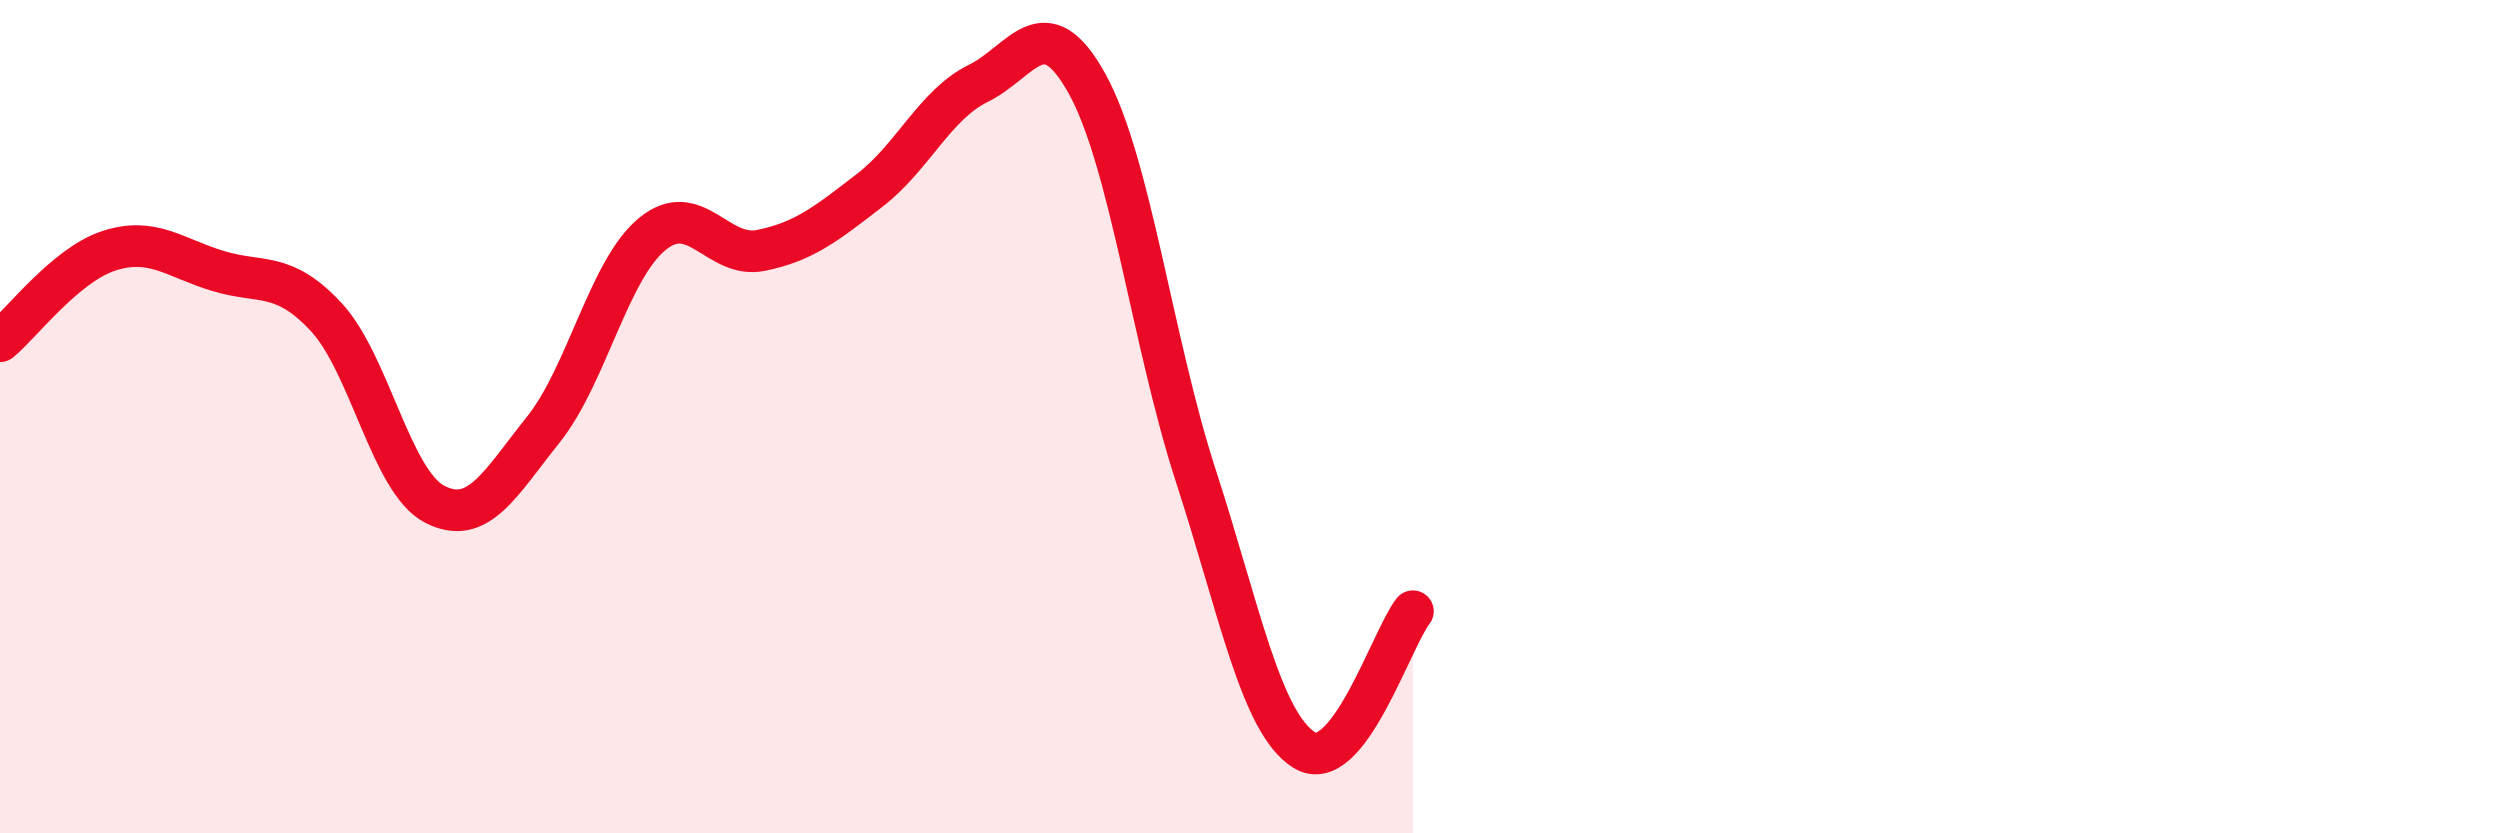
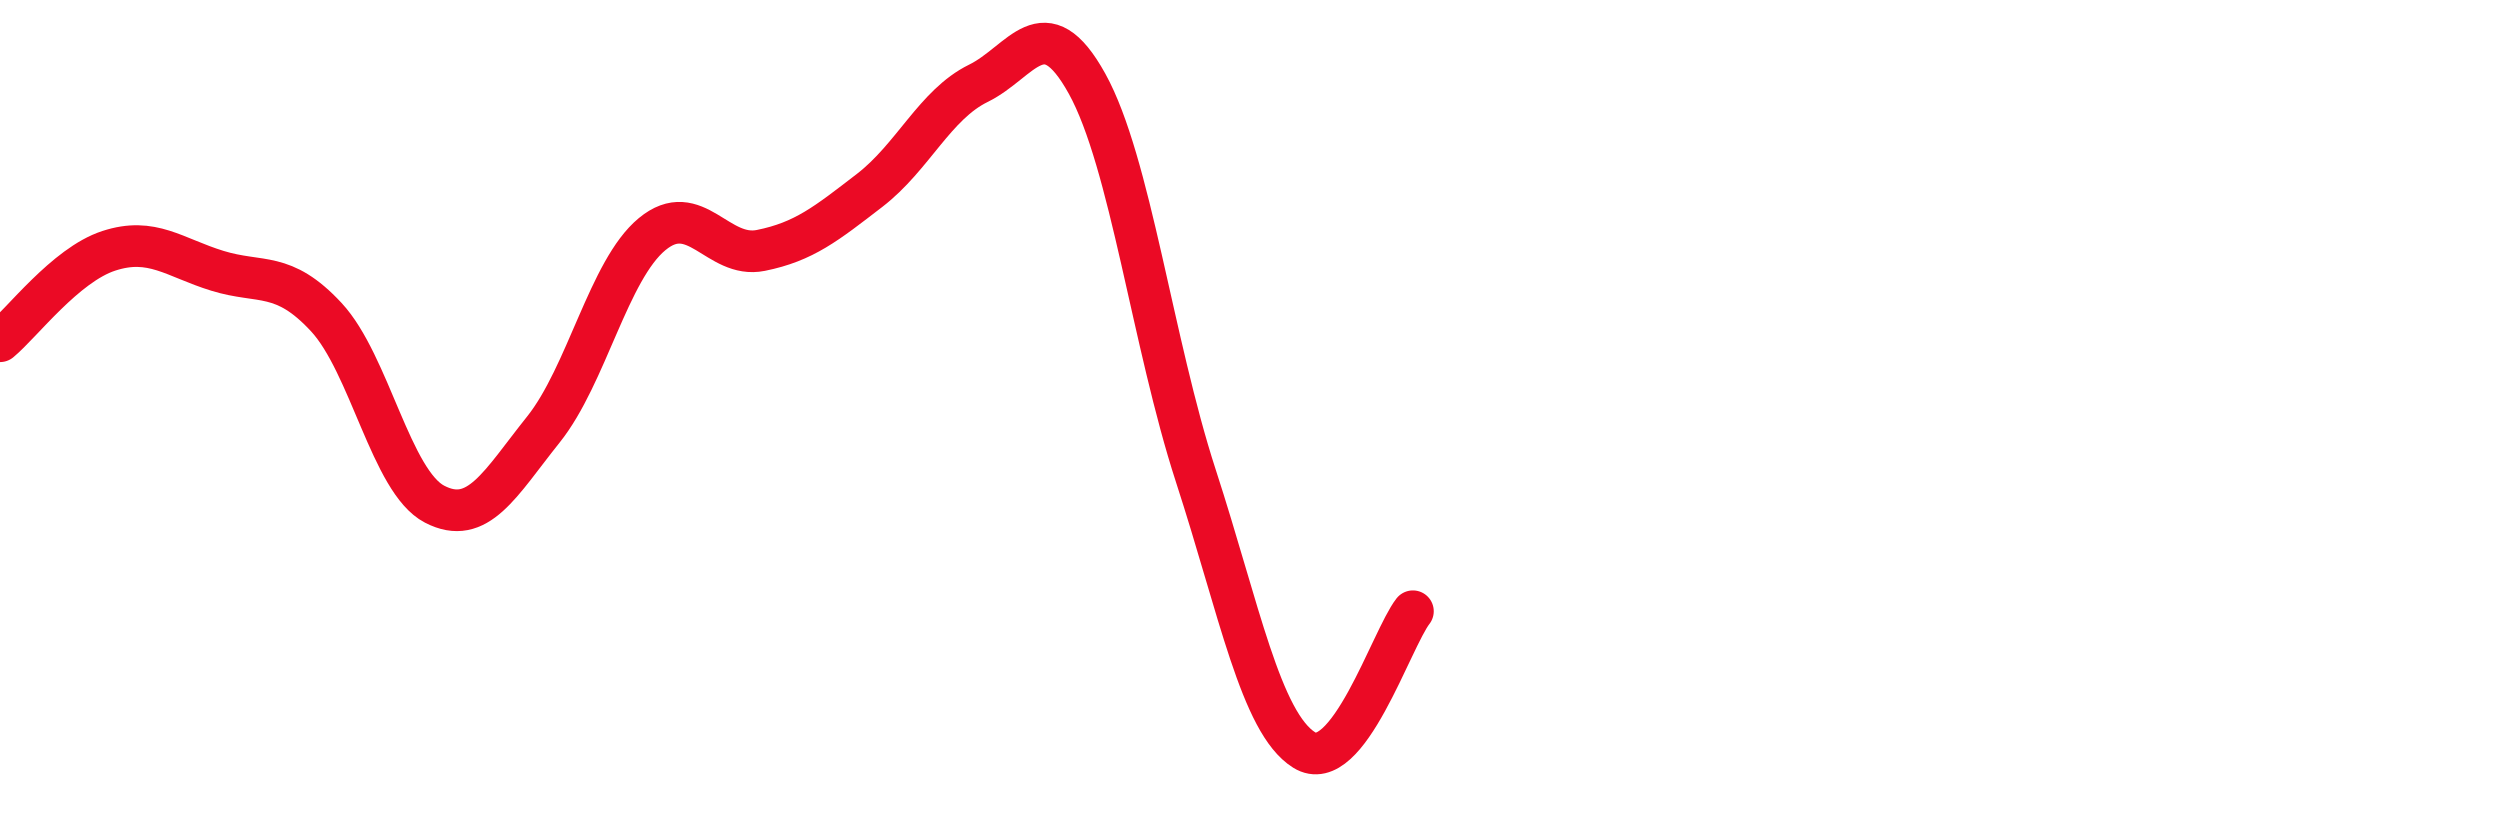
<svg xmlns="http://www.w3.org/2000/svg" width="60" height="20" viewBox="0 0 60 20">
-   <path d="M 0,8.19 C 0.52,7.76 1.57,6.36 2.61,6.02 C 3.65,5.68 4.18,6.18 5.22,6.5 C 6.26,6.82 6.79,6.49 7.83,7.61 C 8.87,8.73 9.39,11.56 10.43,12.1 C 11.47,12.64 12,11.61 13.04,10.31 C 14.08,9.01 14.61,6.48 15.65,5.62 C 16.69,4.76 17.22,6.22 18.26,6.01 C 19.3,5.8 19.83,5.37 20.87,4.57 C 21.91,3.77 22.44,2.51 23.48,2 C 24.52,1.49 25.05,0.13 26.09,2.01 C 27.13,3.89 27.66,8.22 28.7,11.42 C 29.74,14.62 30.26,17.35 31.3,18 C 32.34,18.65 33.39,15.34 33.91,14.67L33.91 20L0 20Z" fill="#EB0A25" opacity="0.1" stroke-linecap="round" stroke-linejoin="round" />
  <path d="M 0,8.19 C 0.52,7.76 1.57,6.36 2.61,6.02 C 3.65,5.68 4.18,6.18 5.22,6.5 C 6.26,6.82 6.79,6.49 7.83,7.61 C 8.87,8.73 9.39,11.56 10.43,12.1 C 11.47,12.64 12,11.61 13.04,10.31 C 14.08,9.01 14.61,6.48 15.65,5.62 C 16.69,4.76 17.22,6.22 18.26,6.01 C 19.3,5.8 19.83,5.37 20.87,4.57 C 21.91,3.77 22.44,2.51 23.48,2 C 24.52,1.49 25.05,0.13 26.09,2.01 C 27.13,3.89 27.66,8.22 28.7,11.42 C 29.74,14.62 30.26,17.35 31.3,18 C 32.34,18.65 33.39,15.34 33.91,14.67" stroke="#EB0A25" stroke-width="1" fill="none" stroke-linecap="round" stroke-linejoin="round" />
</svg>